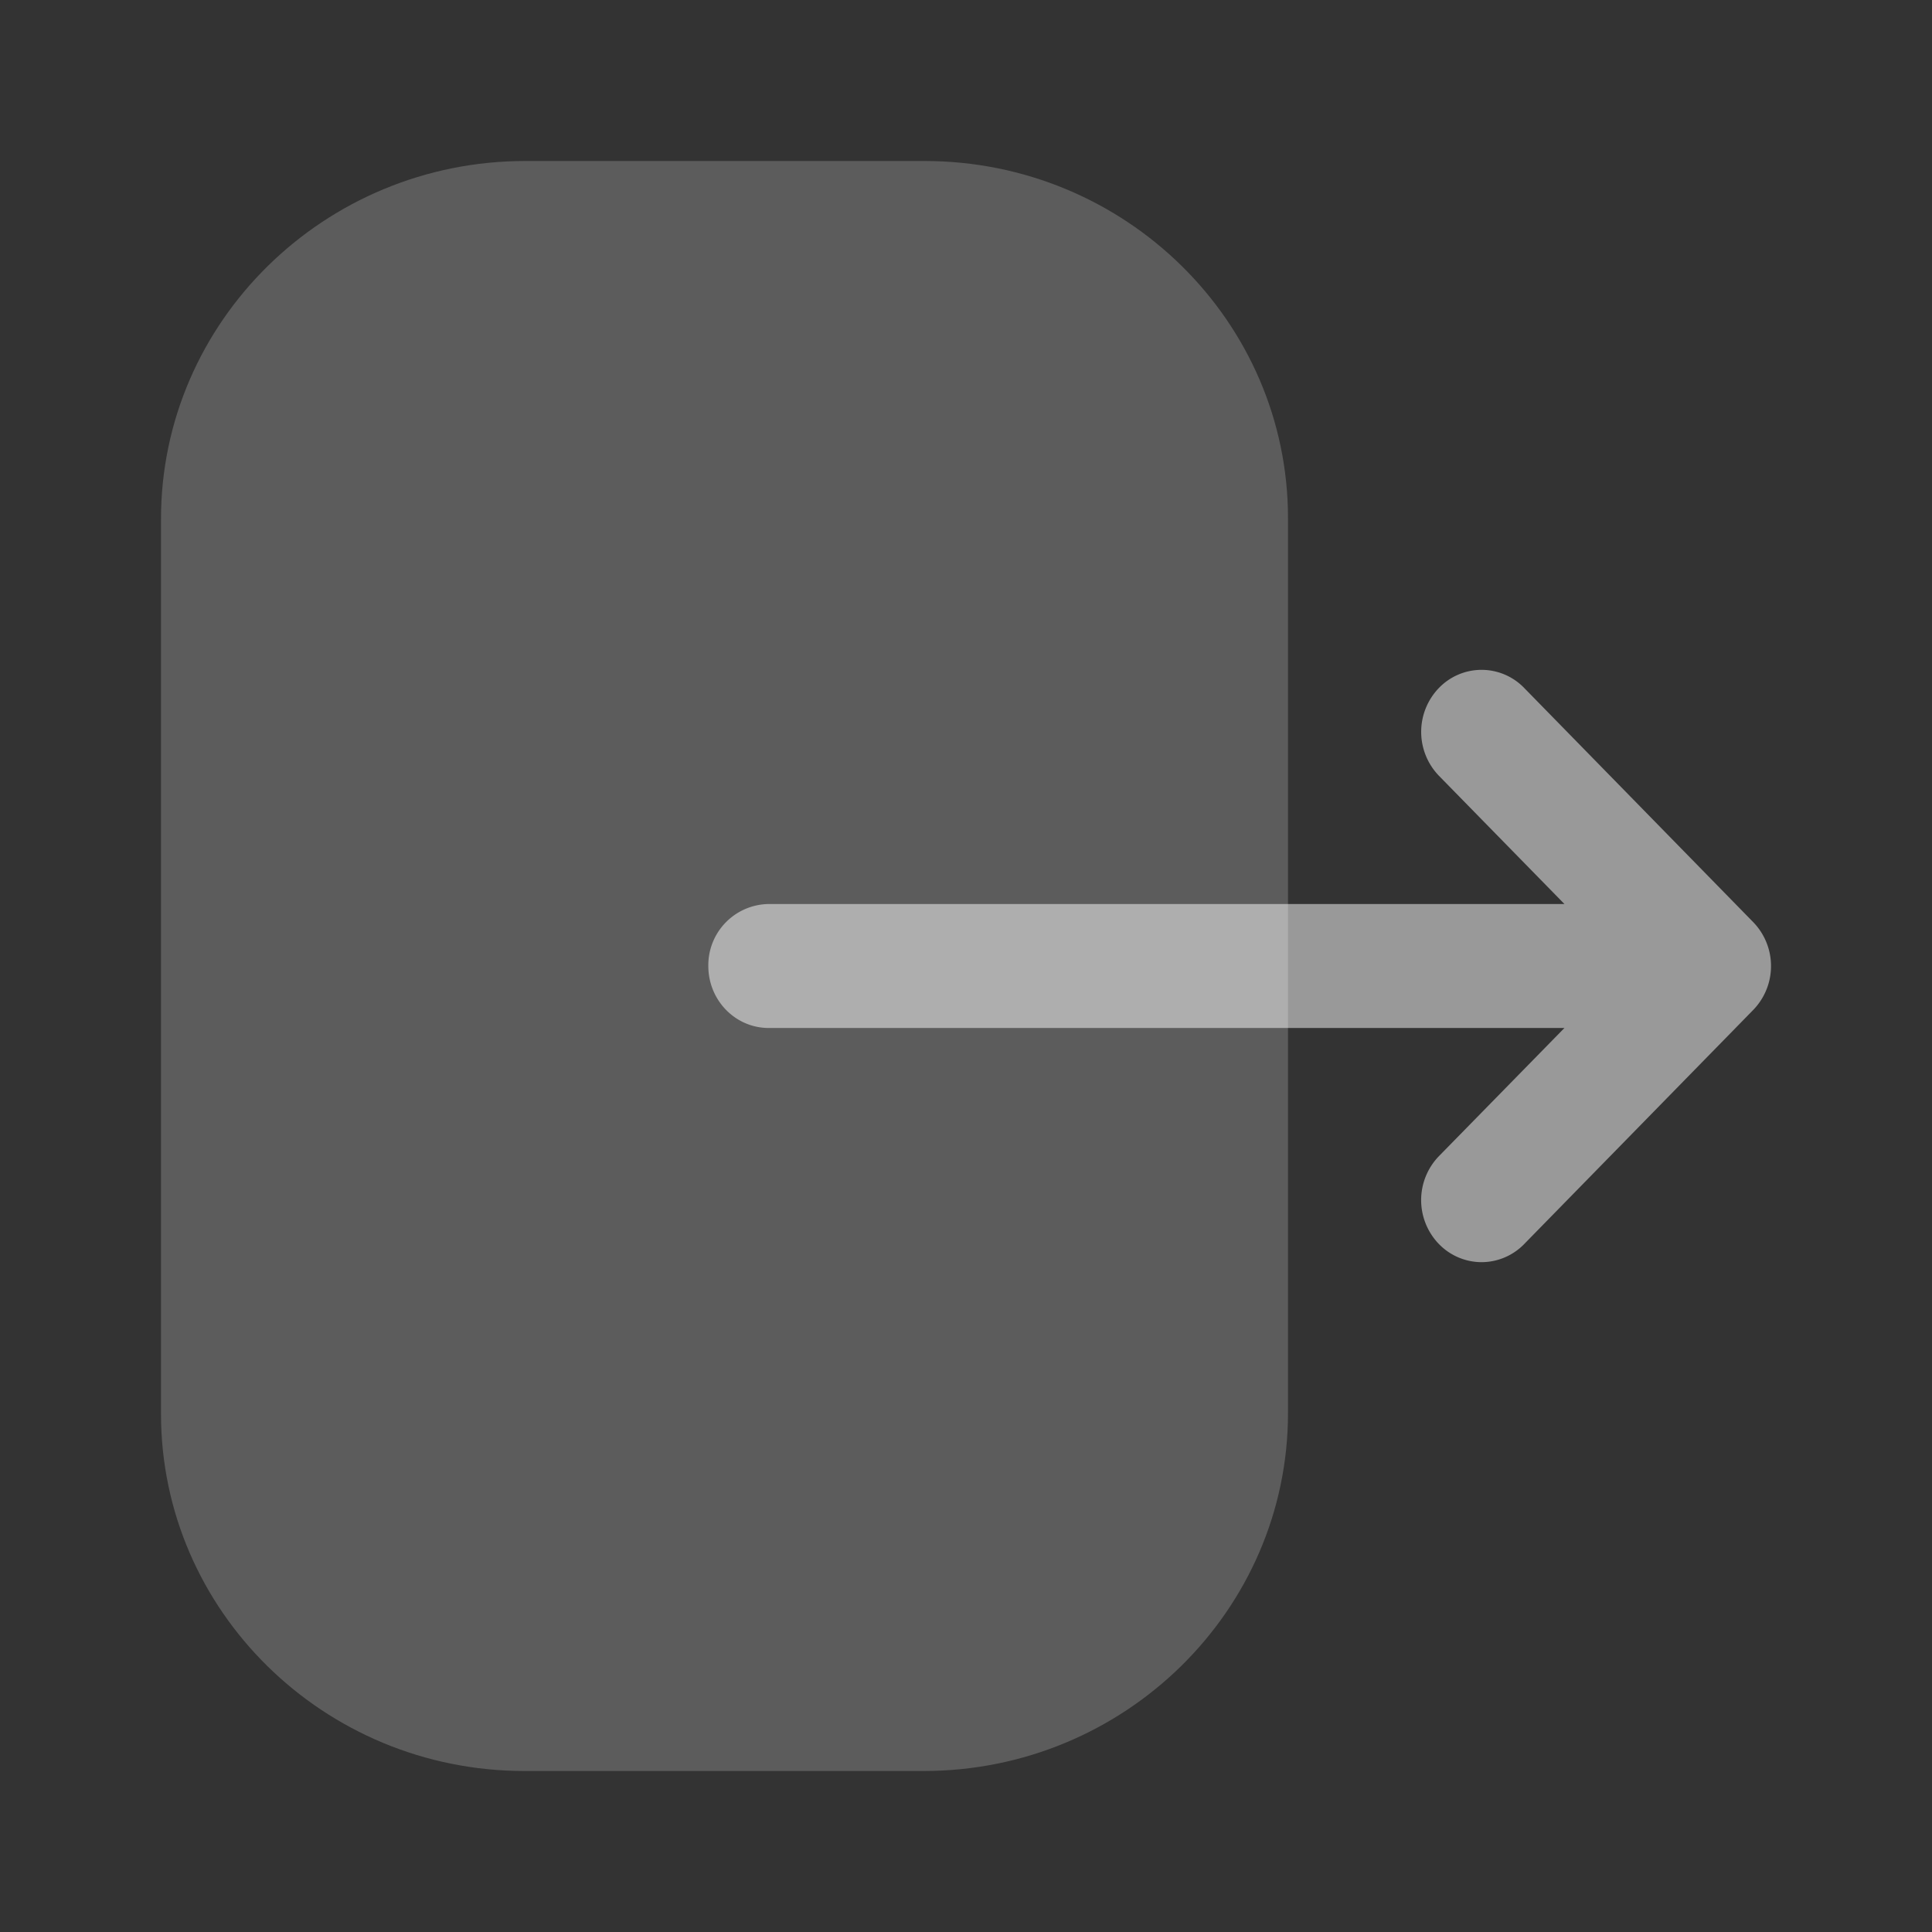
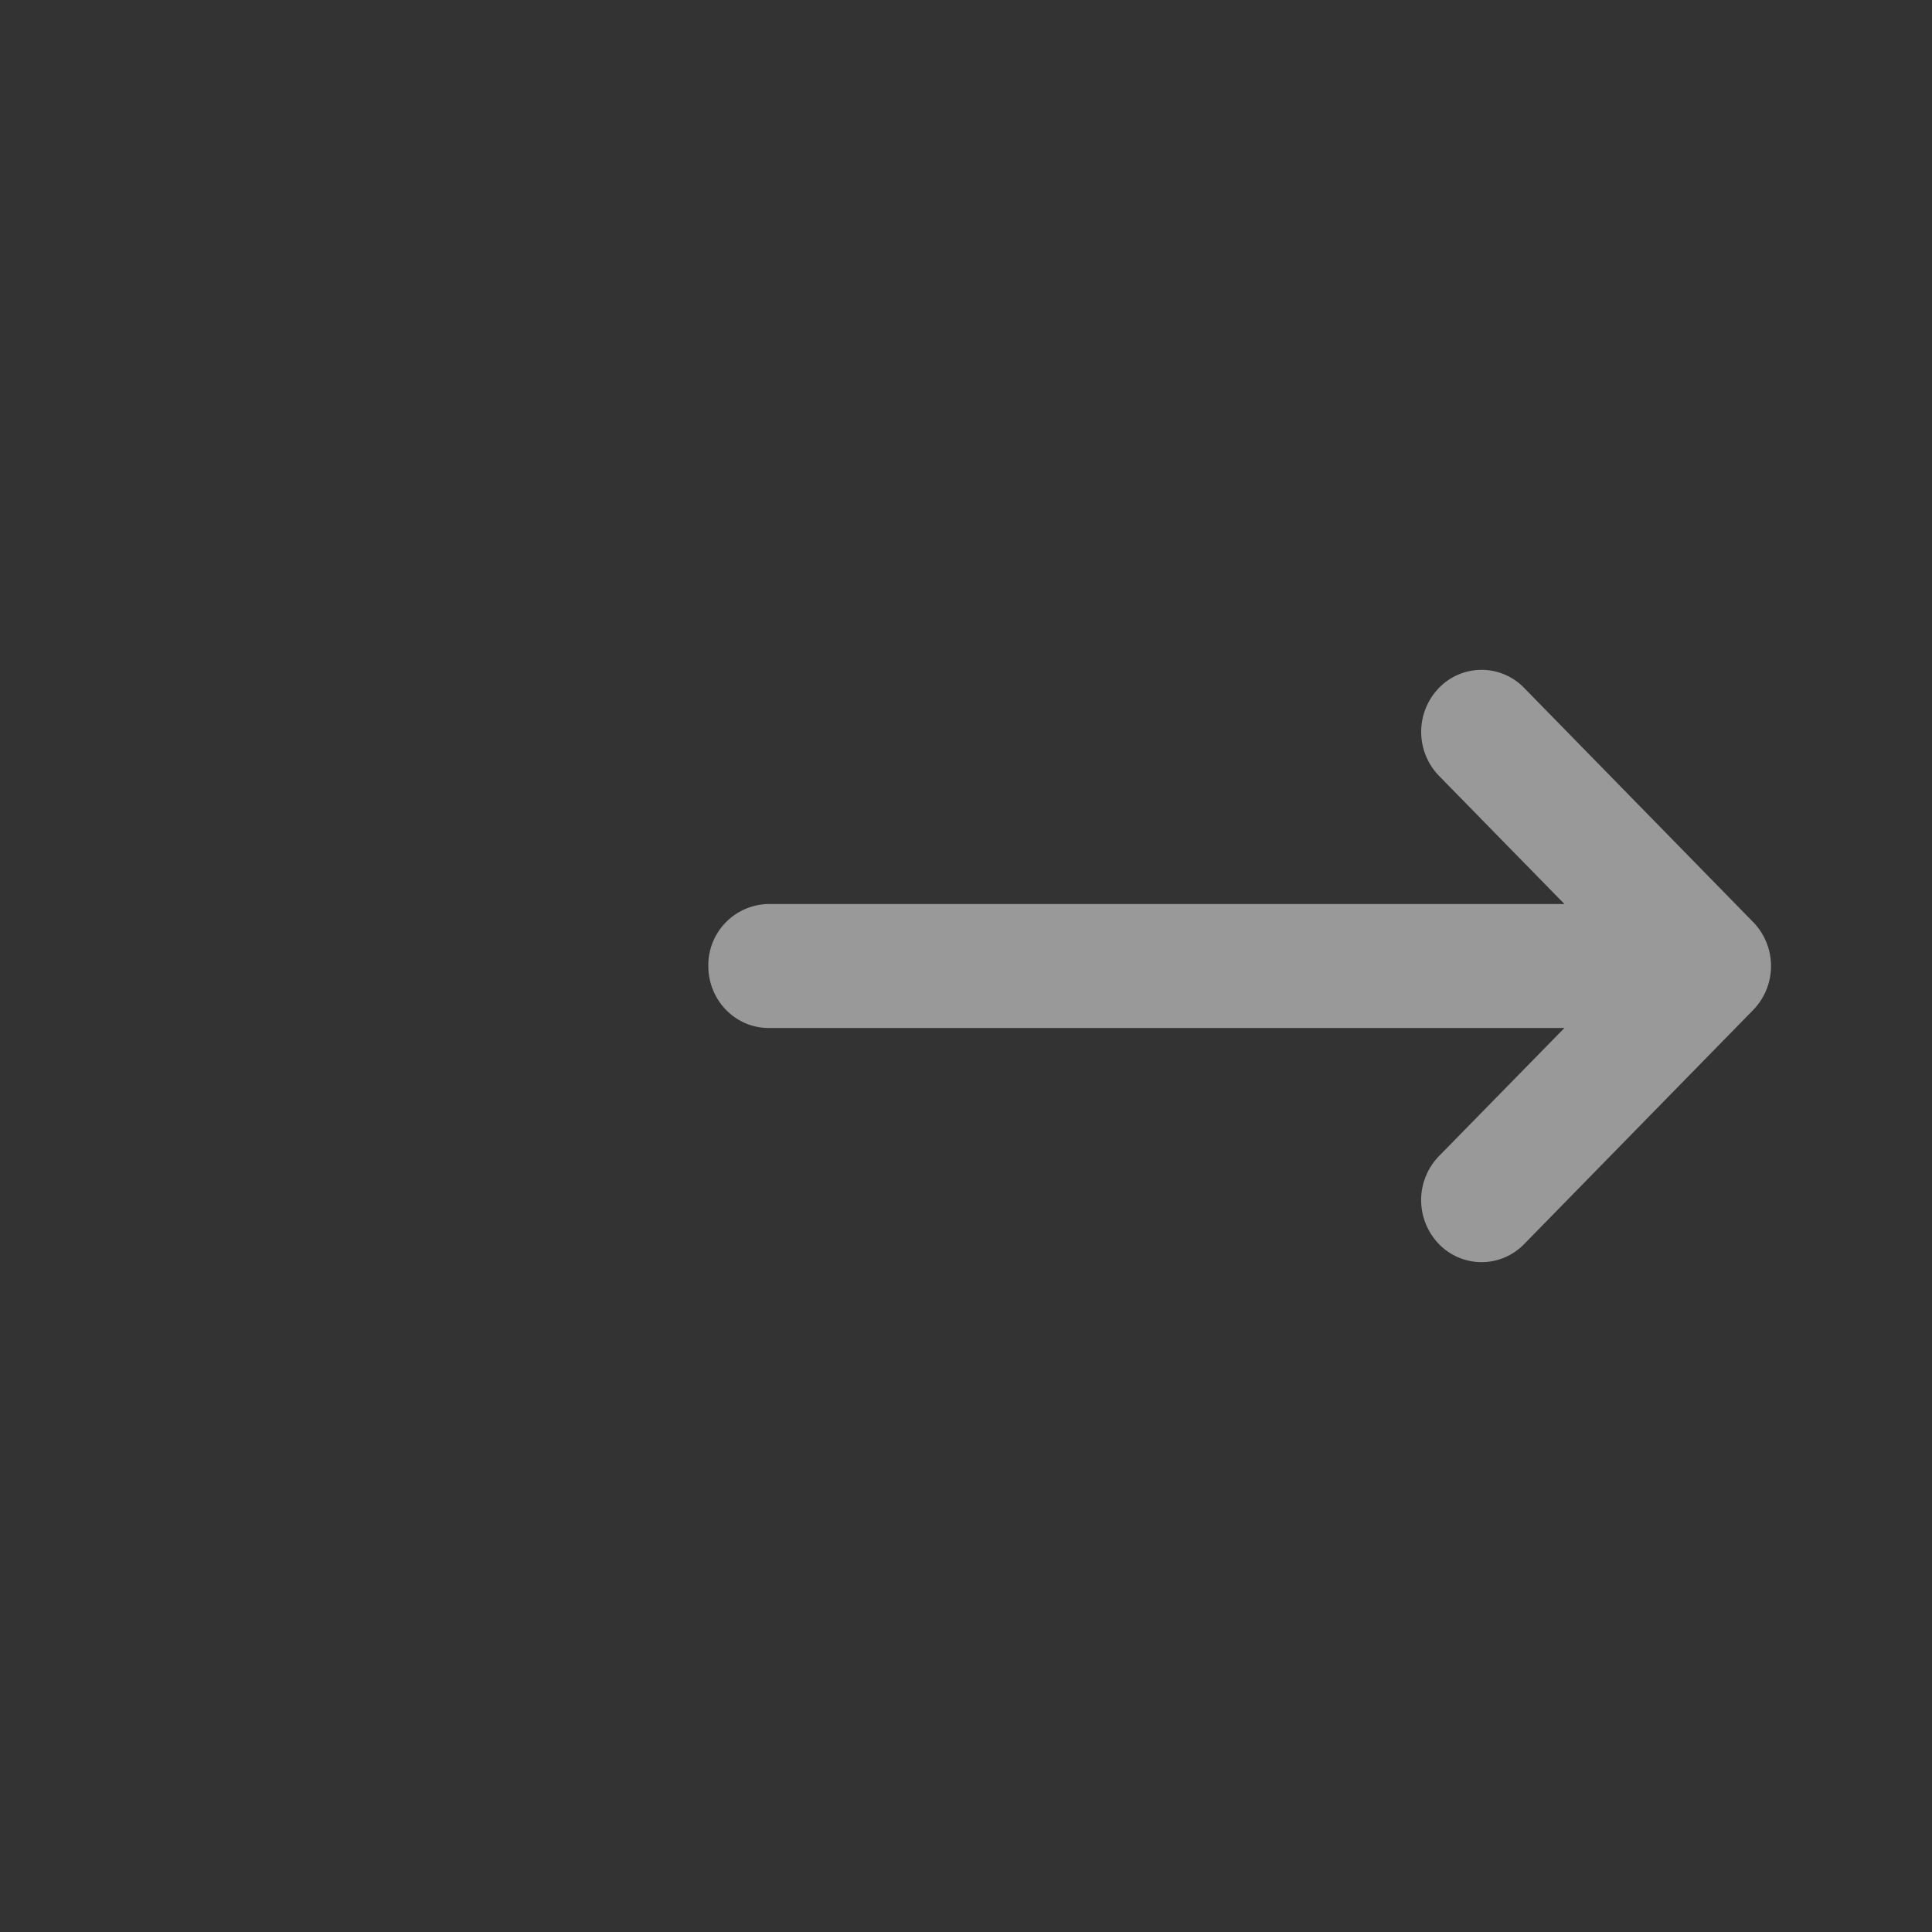
<svg xmlns="http://www.w3.org/2000/svg" width="24" height="24" fill="none">
  <rect width="100%" height="100%" fill="#333333" stroke="none" />
-   <path opacity=".4" d="M2 6.447C2 3.996 4.03 2 6.525 2h4.96C13.976 2 16 3.99 16 6.437v11.116C16 20.005 13.97 22 11.474 22H6.515C4.025 22 2 20.01 2 17.563V6.447z" fill="#fff" fill-opacity=".5" />
  <path d="M21.779 11.455l-2.846-2.91a.736.736 0 00-1.06.003.785.785 0 00.002 1.089l1.559 1.593H9.549a.76.76 0 00-.75.77c0 .426.336.77.75.77h9.885l-1.56 1.593a.785.785 0 00-.001 1.089.74.74 0 00.531.227.74.74 0 00.53-.225l2.845-2.908a.783.783 0 000-1.091z" fill="#fff" fill-opacity=".5" />
</svg>